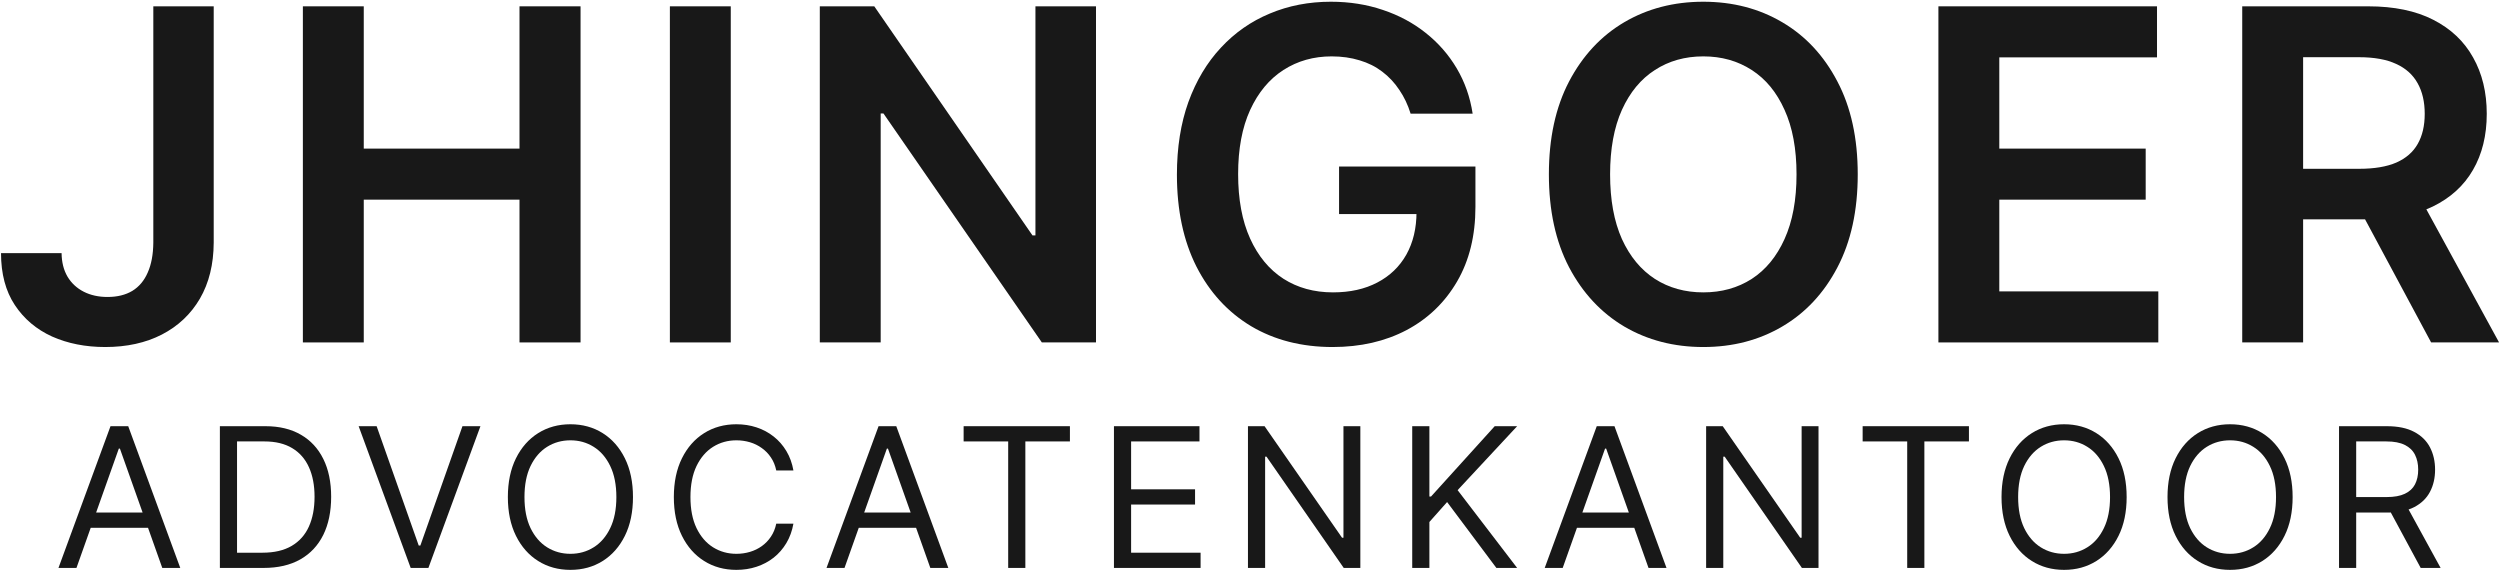
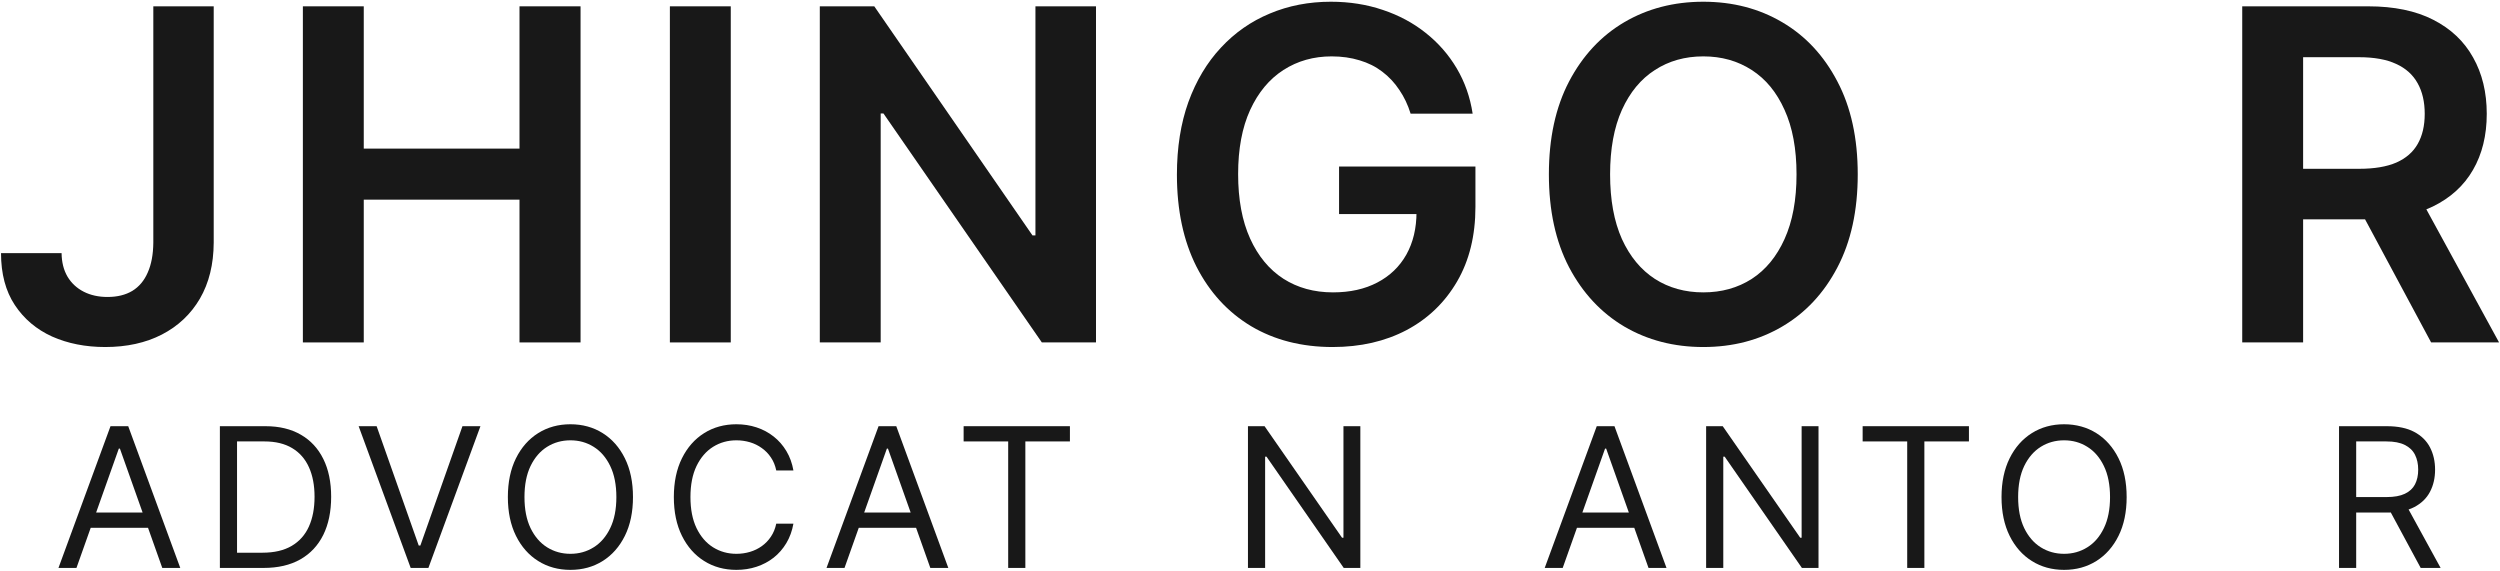
<svg xmlns="http://www.w3.org/2000/svg" width="898" height="205" viewBox="0 0 898 205" fill="none">
  <path d="M55.072 2.273H76.765V87.159C76.726 94.94 75.076 101.641 71.814 107.261C68.552 112.841 63.993 117.144 58.138 120.17C52.321 123.157 45.542 124.651 37.8 124.651C30.726 124.651 24.36 123.393 18.701 120.878C13.081 118.323 8.621 114.551 5.319 109.56C2.018 104.569 0.368 98.359 0.368 90.932H22.12C22.159 94.194 22.866 97.004 24.242 99.362C25.657 101.719 27.602 103.527 30.078 104.785C32.554 106.042 35.403 106.671 38.626 106.671C42.123 106.671 45.09 105.944 47.527 104.49C49.963 102.997 51.81 100.796 53.068 97.888C54.365 94.98 55.033 91.403 55.072 87.159V2.273Z" fill="#181818" />
  <path d="M108.792 123V2.273H130.662V53.381H186.605V2.273H208.534V123H186.605V71.715H130.662V123H108.792Z" fill="#181818" />
  <path d="M262.49 2.273V123H240.62V2.273H262.49Z" fill="#181818" />
  <path d="M393.683 2.273V123H374.23L317.345 40.766H316.342V123H294.472V2.273H314.043L370.87 84.565H371.931V2.273H393.683Z" fill="#181818" />
  <path d="M506.691 40.825C505.709 37.642 504.353 34.793 502.624 32.278C500.934 29.723 498.89 27.542 496.493 25.734C494.135 23.927 491.424 22.571 488.358 21.667C485.293 20.724 481.952 20.252 478.337 20.252C471.852 20.252 466.075 21.883 461.006 25.145C455.936 28.407 451.947 33.201 449.039 39.528C446.17 45.816 444.736 53.48 444.736 62.519C444.736 71.636 446.17 79.358 449.039 85.685C451.908 92.013 455.897 96.827 461.006 100.128C466.115 103.39 472.049 105.021 478.808 105.021C484.939 105.021 490.245 103.842 494.725 101.484C499.244 99.126 502.722 95.785 505.159 91.462C507.595 87.1 508.813 81.991 508.813 76.136L513.765 76.902H480.99V59.807H529.976V74.308C529.976 84.644 527.775 93.585 523.374 101.13C518.972 108.675 512.92 114.492 505.218 118.579C497.515 122.627 488.673 124.651 478.691 124.651C467.569 124.651 457.803 122.155 449.393 117.164C441.022 112.134 434.479 105.001 429.763 95.766C425.086 86.491 422.748 75.487 422.748 62.754C422.748 53.008 424.124 44.303 426.875 36.64C429.665 28.977 433.555 22.473 438.546 17.128C443.537 11.744 449.393 7.657 456.113 4.866C462.833 2.037 470.143 0.622 478.042 0.622C484.723 0.622 490.952 1.605 496.729 3.57C502.506 5.495 507.634 8.246 512.115 11.822C516.634 15.399 520.348 19.643 523.256 24.555C526.164 29.468 528.07 34.891 528.974 40.825H506.691Z" fill="#181818" />
  <path d="M667.3 62.636C667.3 75.644 664.864 86.786 659.991 96.06C655.157 105.296 648.555 112.37 640.184 117.282C631.852 122.194 622.401 124.651 611.83 124.651C601.258 124.651 591.787 122.194 583.416 117.282C575.085 112.33 568.482 105.237 563.609 96.001C558.776 86.727 556.359 75.605 556.359 62.636C556.359 49.628 558.776 38.507 563.609 29.271C568.482 19.997 575.085 12.903 583.416 7.991C591.787 3.078 601.258 0.622 611.83 0.622C622.401 0.622 631.852 3.078 640.184 7.991C648.555 12.903 655.157 19.997 659.991 29.271C664.864 38.507 667.3 49.628 667.3 62.636ZM645.312 62.636C645.312 53.48 643.878 45.757 641.009 39.469C638.18 33.142 634.25 28.367 629.219 25.145C624.189 21.883 618.393 20.252 611.83 20.252C605.267 20.252 599.47 21.883 594.44 25.145C589.409 28.367 585.46 33.142 582.591 39.469C579.761 45.757 578.347 53.48 578.347 62.636C578.347 71.793 579.761 79.535 582.591 85.862C585.46 92.15 589.409 96.925 594.44 100.187C599.47 103.409 605.267 105.021 611.83 105.021C618.393 105.021 624.189 103.409 629.219 100.187C634.25 96.925 638.18 92.15 641.009 85.862C643.878 79.535 645.312 71.793 645.312 62.636Z" fill="#181818" />
-   <path d="M696.277 123V2.273H774.797V20.606H718.147V53.381H770.729V71.715H718.147V104.667H775.268V123H696.277Z" fill="#181818" />
  <path d="M805.409 123V2.273H850.681C859.956 2.273 867.737 3.884 874.025 7.107C880.352 10.329 885.127 14.848 888.35 20.665C891.612 26.442 893.242 33.182 893.242 40.884C893.242 48.626 891.592 55.346 888.291 61.045C885.029 66.704 880.215 71.086 873.848 74.19C867.482 77.256 859.661 78.788 850.387 78.788H818.142V60.632H847.439C852.863 60.632 857.303 59.885 860.762 58.392C864.22 56.859 866.774 54.639 868.425 51.731C870.115 48.783 870.96 45.168 870.96 40.884C870.96 36.601 870.115 32.946 868.425 29.92C866.735 26.854 864.161 24.536 860.703 22.964C857.244 21.352 852.784 20.547 847.321 20.547H827.279V123H805.409ZM867.777 68.296L897.664 123H873.259L843.902 68.296H867.777Z" fill="#181818" />
  <path d="M27.464 204H21.001L39.694 153.091H46.057L64.751 204H58.288L43.074 161.145H42.677L27.464 204ZM29.85 184.114H55.901V189.582H29.85V184.114Z" fill="#181818" />
  <path d="M94.691 204H78.98V153.091H95.386C100.325 153.091 104.551 154.11 108.064 156.148C111.577 158.17 114.27 161.079 116.143 164.874C118.016 168.652 118.952 173.176 118.952 178.446C118.952 183.749 118.007 188.315 116.118 192.143C114.229 195.954 111.478 198.888 107.865 200.942C104.253 202.981 99.861 204 94.691 204ZM85.145 198.531H94.293C98.502 198.531 101.99 197.719 104.758 196.095C107.525 194.471 109.589 192.159 110.948 189.16C112.307 186.16 112.986 182.589 112.986 178.446C112.986 174.336 112.315 170.798 110.972 167.832C109.63 164.849 107.625 162.562 104.957 160.971C102.289 159.363 98.966 158.56 94.989 158.56H85.145V198.531Z" fill="#181818" />
  <path d="M135.288 153.091L150.402 195.946H150.998L166.112 153.091H172.575L153.882 204H147.518L128.825 153.091H135.288Z" fill="#181818" />
  <path d="M227.367 178.545C227.367 183.915 226.397 188.555 224.458 192.466C222.52 196.377 219.86 199.393 216.479 201.514C213.098 203.635 209.237 204.696 204.895 204.696C200.553 204.696 196.692 203.635 193.311 201.514C189.931 199.393 187.271 196.377 185.332 192.466C183.393 188.555 182.424 183.915 182.424 178.545C182.424 173.176 183.393 168.536 185.332 164.625C187.271 160.714 189.931 157.698 193.311 155.577C196.692 153.455 200.553 152.395 204.895 152.395C209.237 152.395 213.098 153.455 216.479 155.577C219.86 157.698 222.52 160.714 224.458 164.625C226.397 168.536 227.367 173.176 227.367 178.545ZM221.401 178.545C221.401 174.137 220.663 170.417 219.189 167.384C217.73 164.352 215.75 162.056 213.248 160.499C210.762 158.941 207.978 158.162 204.895 158.162C201.813 158.162 199.02 158.941 196.518 160.499C194.032 162.056 192.052 164.352 190.577 167.384C189.119 170.417 188.39 174.137 188.39 178.545C188.39 182.954 189.119 186.674 190.577 189.707C192.052 192.739 194.032 195.035 196.518 196.592C199.02 198.15 201.813 198.929 204.895 198.929C207.978 198.929 210.762 198.15 213.248 196.592C215.75 195.035 217.73 192.739 219.189 189.707C220.663 186.674 221.401 182.954 221.401 178.545Z" fill="#181818" />
  <path d="M284.999 169H278.834C278.469 167.227 277.831 165.669 276.92 164.327C276.025 162.984 274.931 161.857 273.638 160.946C272.362 160.018 270.945 159.322 269.388 158.858C267.83 158.394 266.206 158.162 264.516 158.162C261.433 158.162 258.641 158.941 256.138 160.499C253.653 162.056 251.672 164.352 250.197 167.384C248.739 170.417 248.01 174.137 248.01 178.545C248.01 182.954 248.739 186.674 250.197 189.707C251.672 192.739 253.653 195.035 256.138 196.592C258.641 198.15 261.433 198.929 264.516 198.929C266.206 198.929 267.83 198.697 269.388 198.233C270.945 197.769 272.362 197.081 273.638 196.17C274.931 195.242 276.025 194.107 276.92 192.764C277.831 191.405 278.469 189.848 278.834 188.091H284.999C284.535 190.693 283.689 193.021 282.463 195.076C281.237 197.131 279.712 198.879 277.889 200.321C276.066 201.746 274.02 202.832 271.749 203.577C269.495 204.323 267.084 204.696 264.516 204.696C260.174 204.696 256.312 203.635 252.932 201.514C249.551 199.393 246.891 196.377 244.952 192.466C243.013 188.555 242.044 183.915 242.044 178.545C242.044 173.176 243.013 168.536 244.952 164.625C246.891 160.714 249.551 157.698 252.932 155.577C256.312 153.455 260.174 152.395 264.516 152.395C267.084 152.395 269.495 152.768 271.749 153.514C274.02 154.259 276.066 155.353 277.889 156.795C279.712 158.22 281.237 159.96 282.463 162.015C283.689 164.053 284.535 166.382 284.999 169Z" fill="#181818" />
  <path d="M303.348 204H296.885L315.579 153.091H321.942L340.635 204H334.172L318.959 161.145H318.561L303.348 204ZM305.735 184.114H331.786V189.582H305.735V184.114Z" fill="#181818" />
  <path d="M346.134 158.56V153.091H384.315V158.56H368.307V204H362.142V158.56H346.134Z" fill="#181818" />
-   <path d="M400.13 204V153.091H430.854V158.56H406.295V175.761H429.263V181.23H406.295V198.531H431.252V204H400.13Z" fill="#181818" />
  <path d="M488.635 153.091V204H482.669L454.928 164.028H454.431V204H448.266V153.091H454.232L482.073 193.162H482.57V153.091H488.635Z" fill="#181818" />
-   <path d="M507.271 204V153.091H513.436V178.347H514.032L536.902 153.091H544.956L523.578 176.06L544.956 204H537.498L519.799 180.335L513.436 187.494V204H507.271Z" fill="#181818" />
  <path d="M561.323 204H554.86L573.553 153.091H579.917L598.61 204H592.147L576.934 161.145H576.536L561.323 204ZM563.709 184.114H589.76V189.582H563.709V184.114Z" fill="#181818" />
  <path d="M653.209 153.091V204H647.243L619.502 164.028H619.004V204H612.84V153.091H618.806L646.646 193.162H647.144V153.091H653.209Z" fill="#181818" />
  <path d="M669.061 158.56V153.091H707.242V158.56H691.234V204H685.069V158.56H669.061Z" fill="#181818" />
  <path d="M763.892 178.545C763.892 183.915 762.923 188.555 760.984 192.466C759.045 196.377 756.385 199.393 753.004 201.514C749.624 203.635 745.763 204.696 741.421 204.696C737.079 204.696 733.218 203.635 729.837 201.514C726.456 199.393 723.796 196.377 721.857 192.466C719.919 188.555 718.949 183.915 718.949 178.545C718.949 173.176 719.919 168.536 721.857 164.625C723.796 160.714 726.456 157.698 729.837 155.577C733.218 153.455 737.079 152.395 741.421 152.395C745.763 152.395 749.624 153.455 753.004 155.577C756.385 157.698 759.045 160.714 760.984 164.625C762.923 168.536 763.892 173.176 763.892 178.545ZM757.926 178.545C757.926 174.137 757.189 170.417 755.714 167.384C754.256 164.352 752.275 162.056 749.773 160.499C747.287 158.941 744.503 158.162 741.421 158.162C738.338 158.162 735.546 158.941 733.044 160.499C730.558 162.056 728.577 164.352 727.102 167.384C725.644 170.417 724.915 174.137 724.915 178.545C724.915 182.954 725.644 186.674 727.102 189.707C728.577 192.739 730.558 195.035 733.044 196.592C735.546 198.15 738.338 198.929 741.421 198.929C744.503 198.929 747.287 198.15 749.773 196.592C752.275 195.035 754.256 192.739 755.714 189.707C757.189 186.674 757.926 182.954 757.926 178.545Z" fill="#181818" />
-   <path d="M823.513 178.545C823.513 183.915 822.543 188.555 820.604 192.466C818.665 196.377 816.005 199.393 812.625 201.514C809.244 203.635 805.383 204.696 801.041 204.696C796.699 204.696 792.838 203.635 789.457 201.514C786.076 199.393 783.417 196.377 781.478 192.466C779.539 188.555 778.569 183.915 778.569 178.545C778.569 173.176 779.539 168.536 781.478 164.625C783.417 160.714 786.076 157.698 789.457 155.577C792.838 153.455 796.699 152.395 801.041 152.395C805.383 152.395 809.244 153.455 812.625 155.577C816.005 157.698 818.665 160.714 820.604 164.625C822.543 168.536 823.513 173.176 823.513 178.545ZM817.547 178.545C817.547 174.137 816.809 170.417 815.334 167.384C813.876 164.352 811.896 162.056 809.393 160.499C806.907 158.941 804.123 158.162 801.041 158.162C797.959 158.162 795.166 158.941 792.664 160.499C790.178 162.056 788.198 164.352 786.723 167.384C785.264 170.417 784.535 174.137 784.535 178.545C784.535 182.954 785.264 186.674 786.723 189.707C788.198 192.739 790.178 195.035 792.664 196.592C795.166 198.15 797.959 198.929 801.041 198.929C804.123 198.929 806.907 198.15 809.393 196.592C811.896 195.035 813.876 192.739 815.334 189.707C816.809 186.674 817.547 182.954 817.547 178.545Z" fill="#181818" />
  <path d="M840.178 204V153.091H857.38C861.357 153.091 864.622 153.77 867.174 155.129C869.726 156.472 871.615 158.319 872.842 160.673C874.068 163.026 874.681 165.702 874.681 168.702C874.681 171.701 874.068 174.361 872.842 176.681C871.615 179.001 869.734 180.824 867.199 182.15C864.663 183.459 861.424 184.114 857.479 184.114H843.559V178.545H857.281C859.998 178.545 862.186 178.148 863.843 177.352C865.517 176.557 866.727 175.43 867.472 173.972C868.235 172.497 868.616 170.74 868.616 168.702C868.616 166.663 868.235 164.882 867.472 163.357C866.71 161.833 865.492 160.656 863.818 159.827C862.144 158.982 859.932 158.56 857.181 158.56H846.343V204H840.178ZM864.141 181.131L876.67 204H869.511L857.181 181.131H864.141Z" fill="#181818" />
</svg>